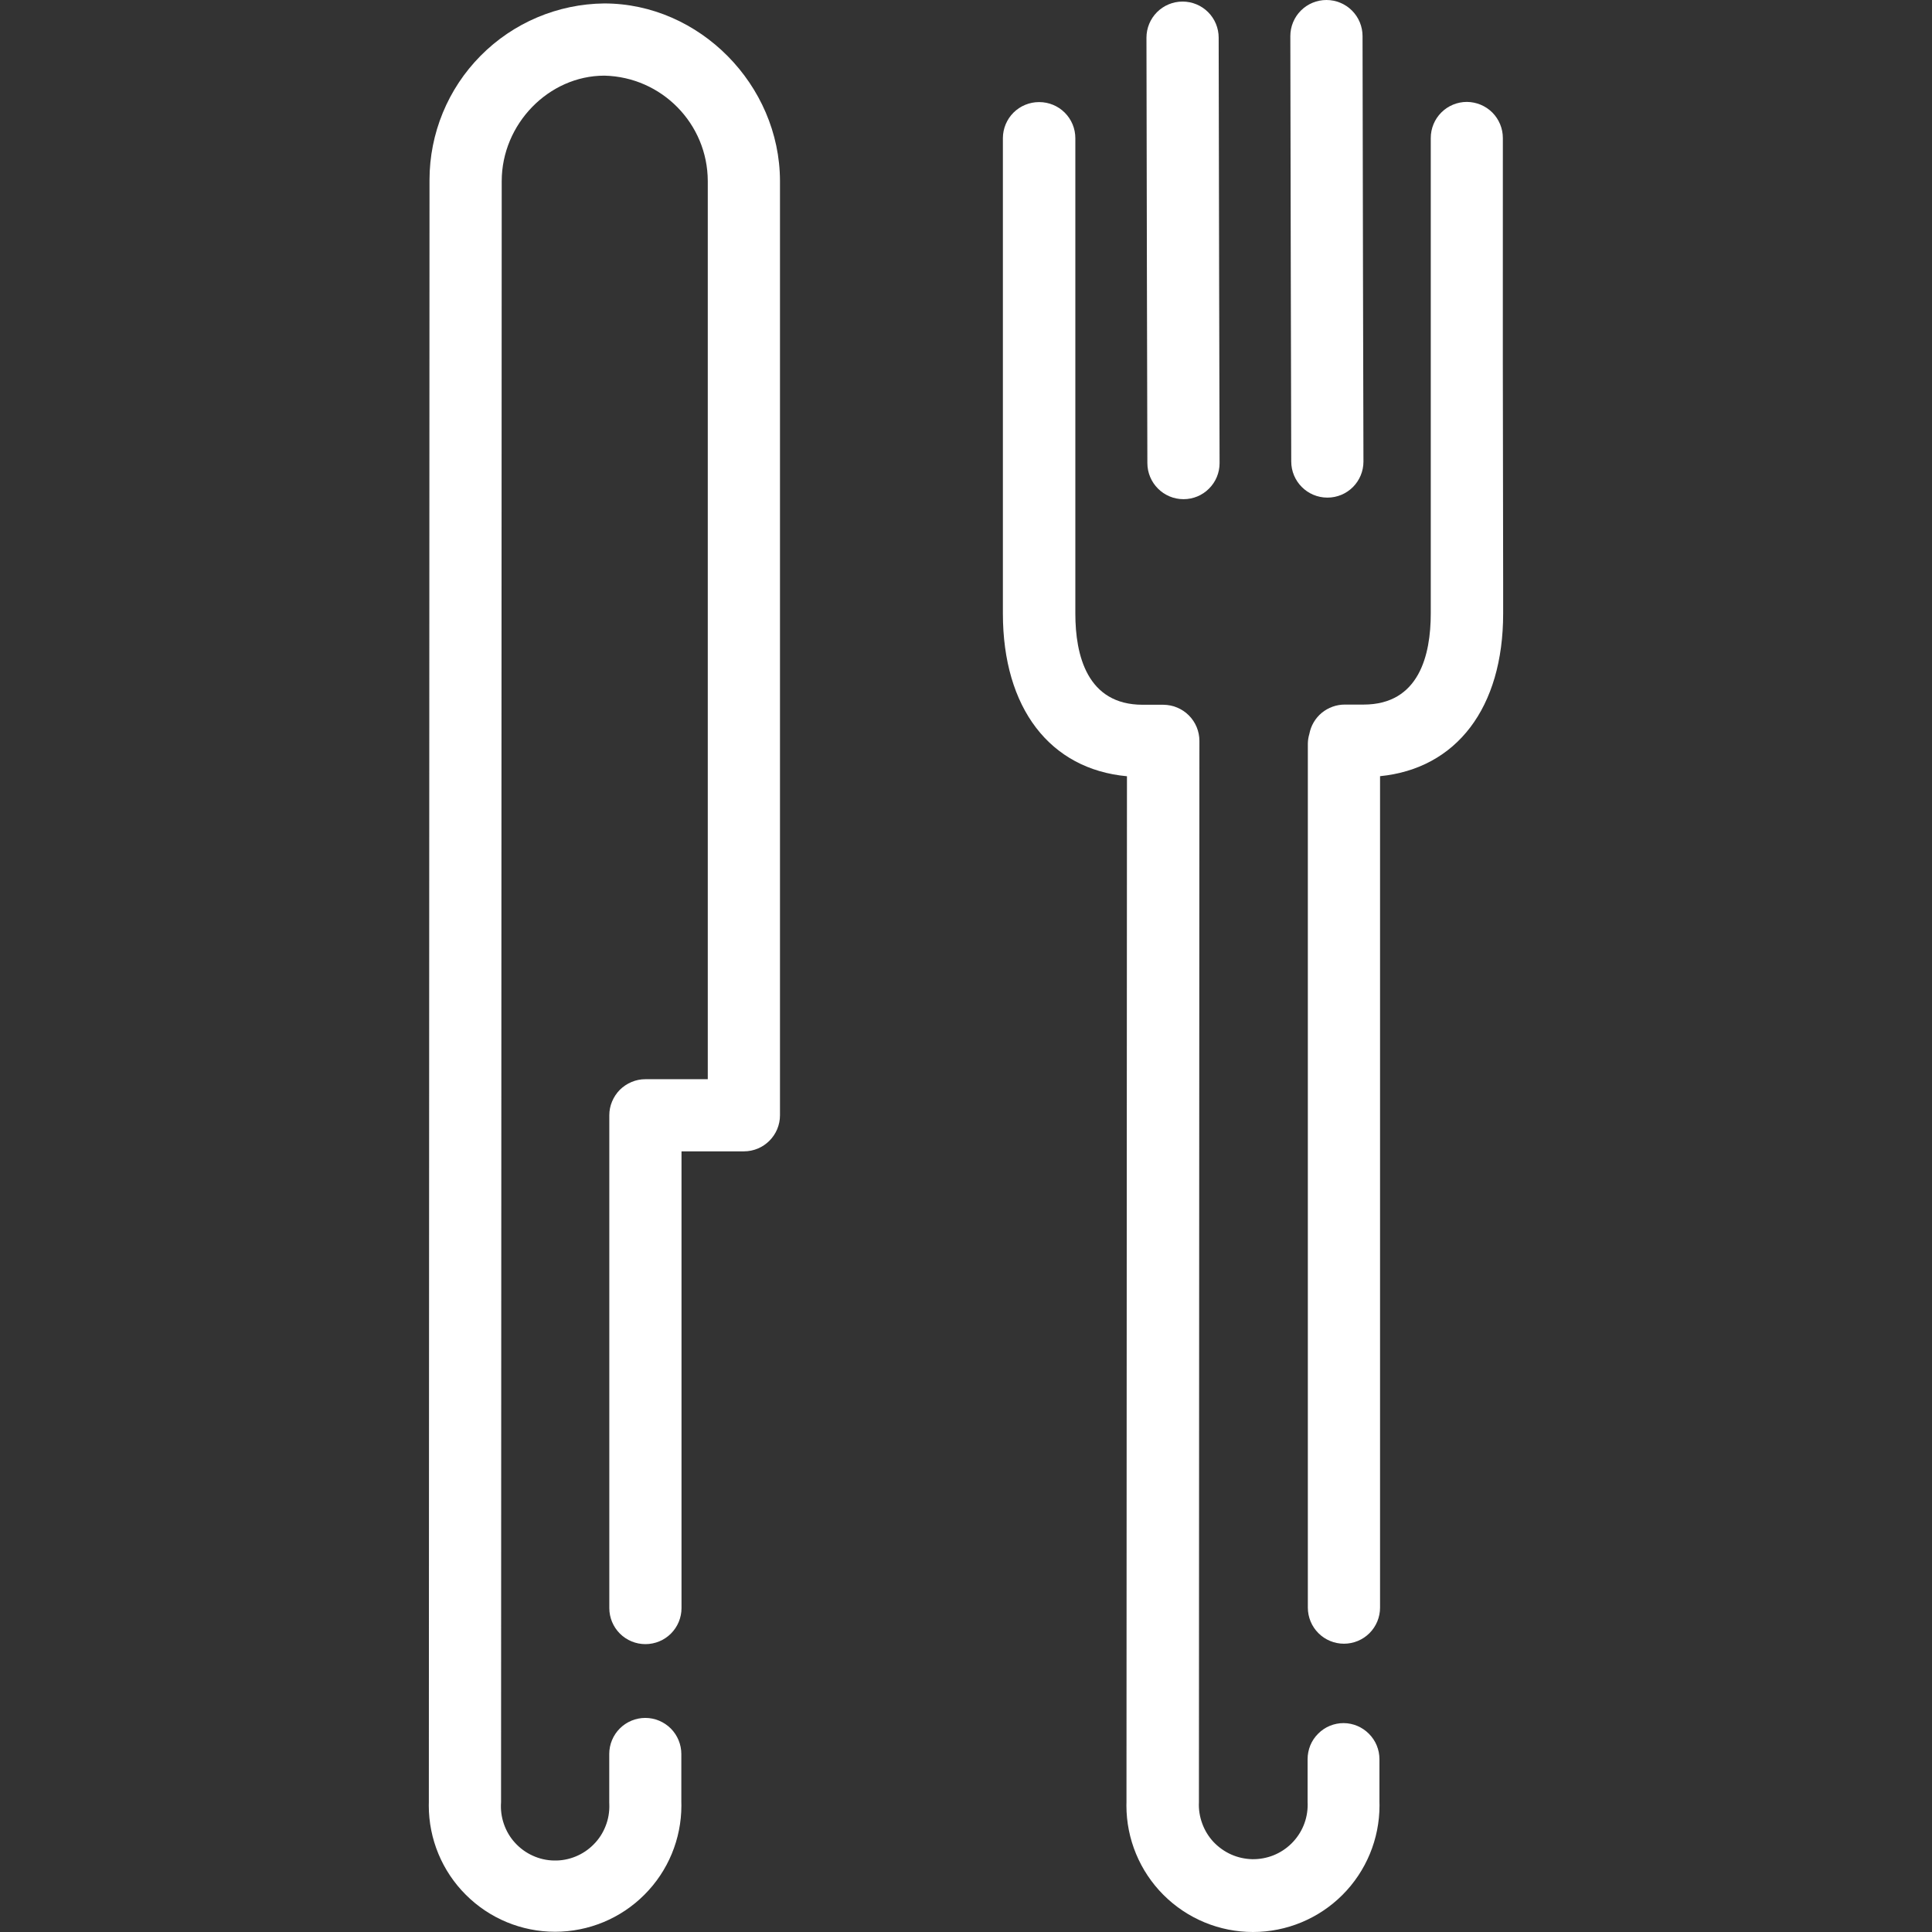
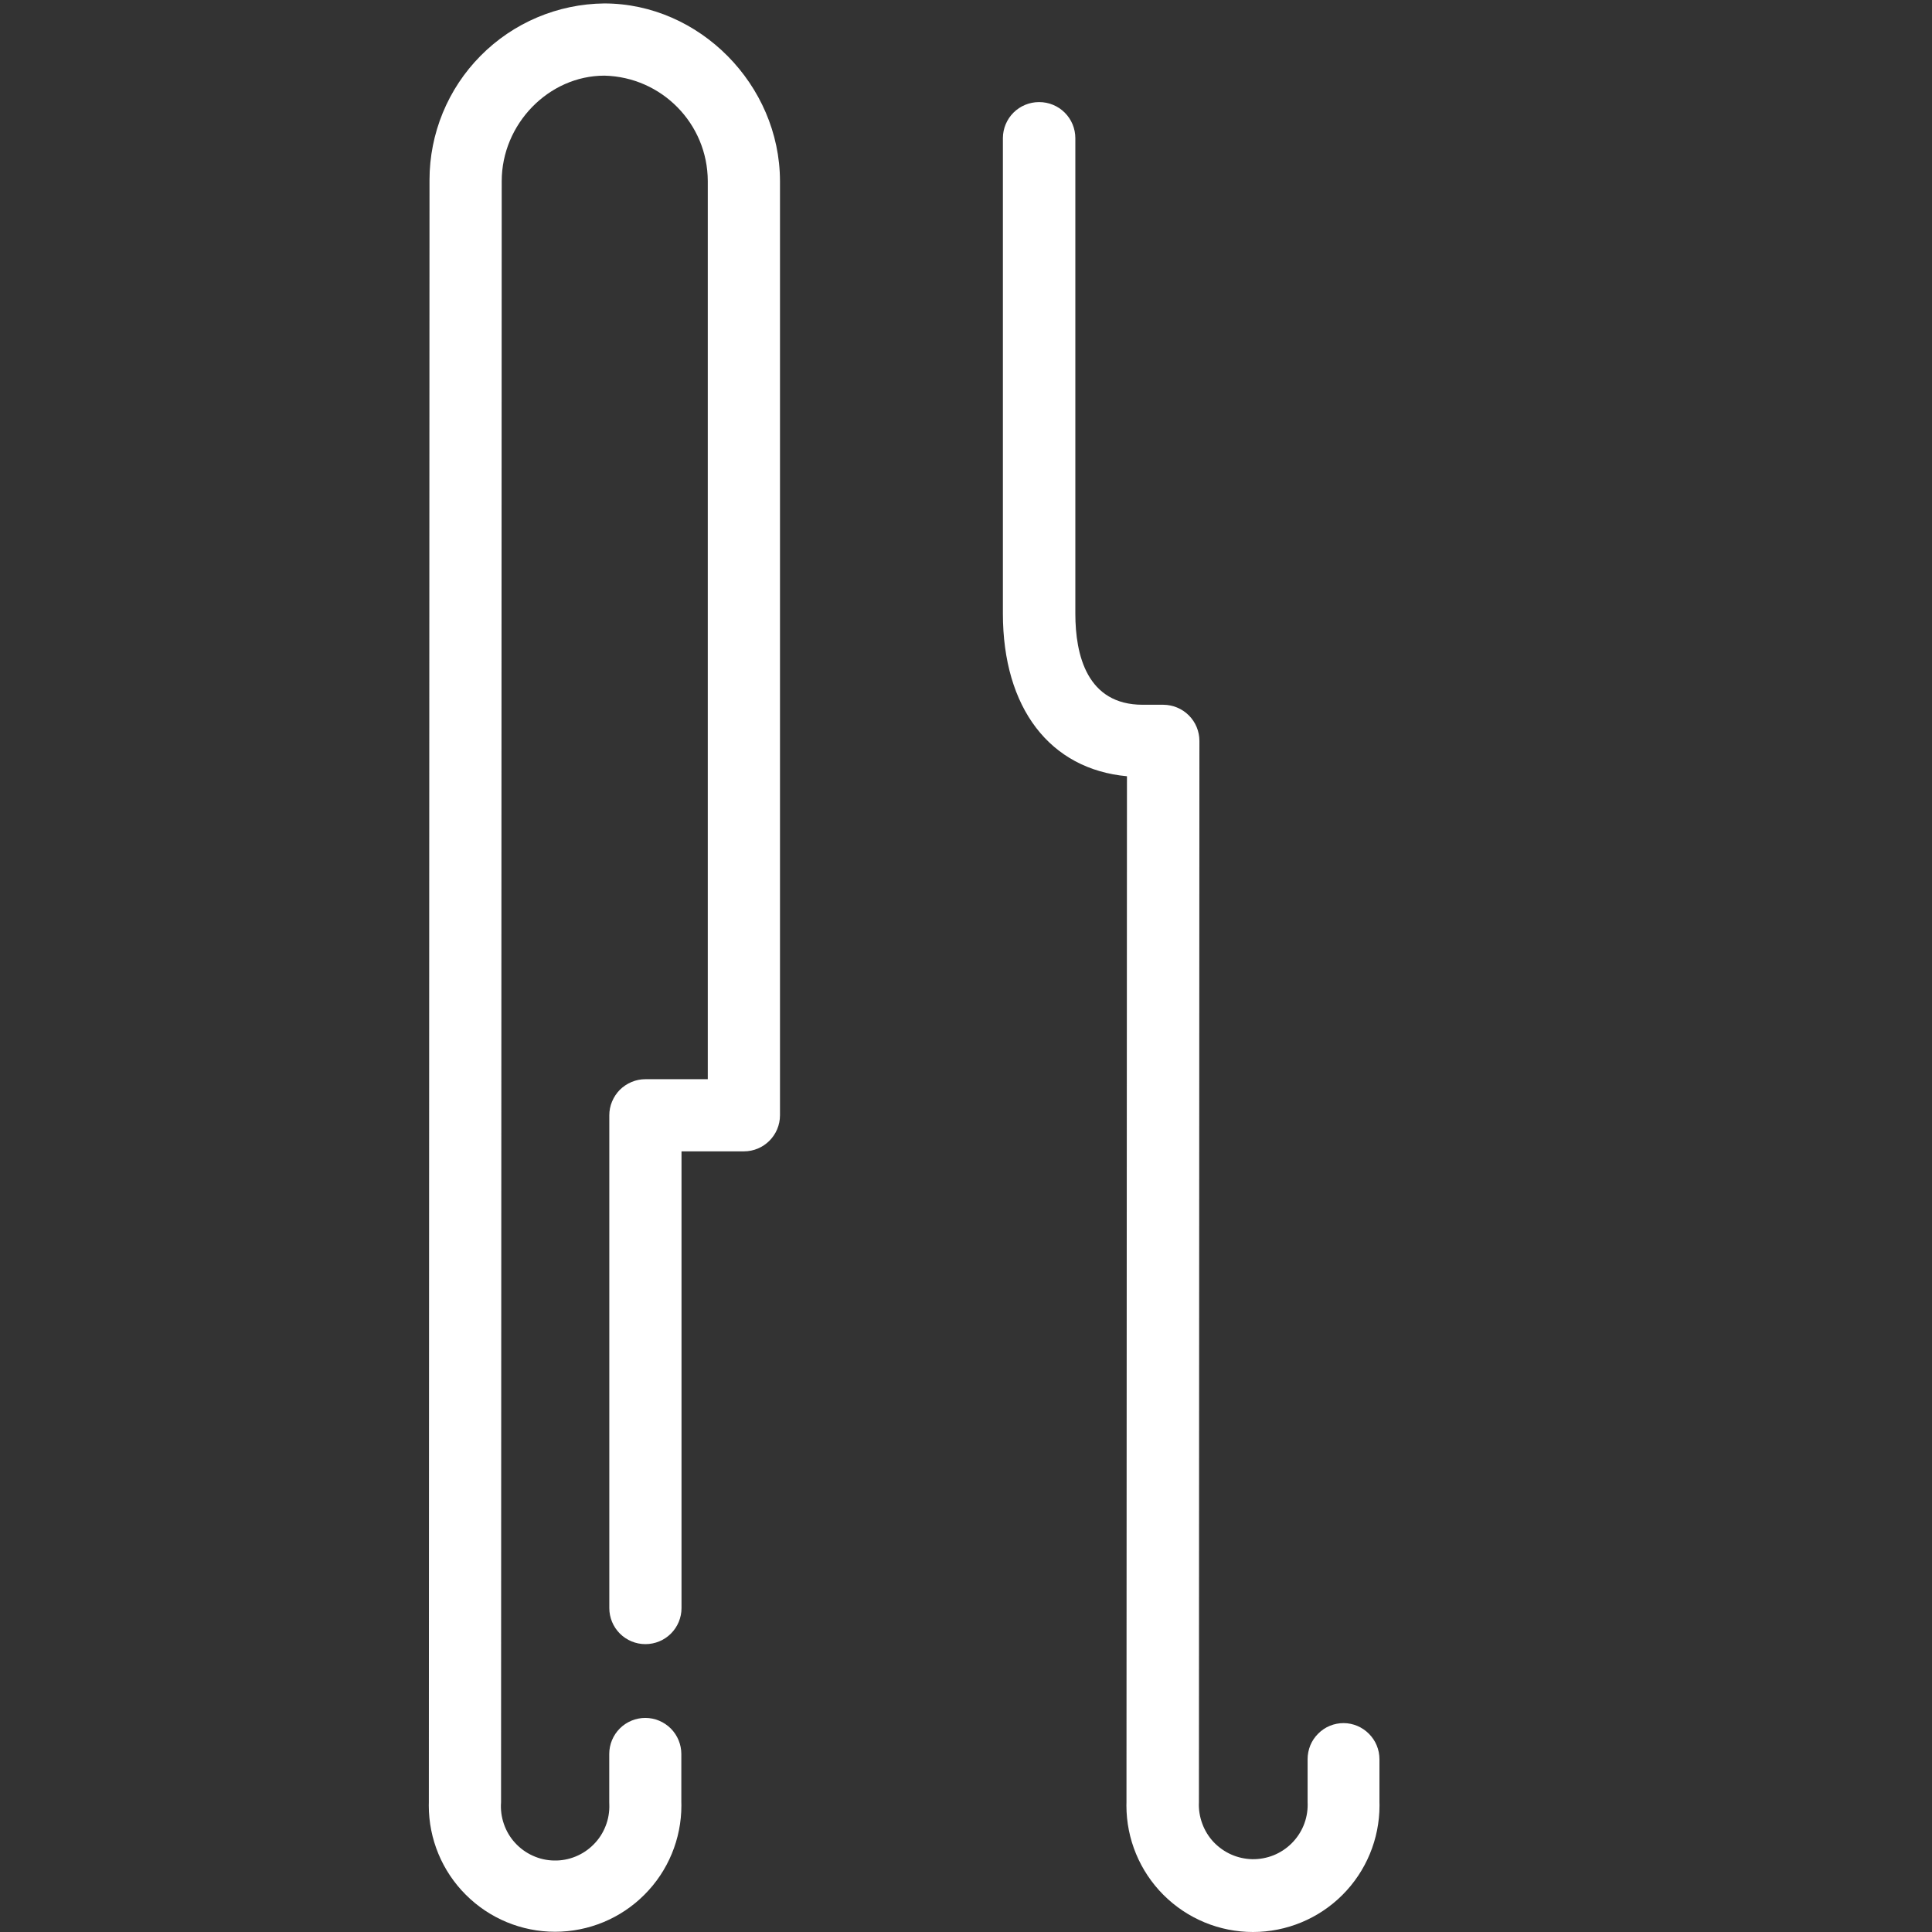
<svg xmlns="http://www.w3.org/2000/svg" width="32" height="32" viewBox="0 0 32 32" fill="none">
  <rect x="0" y="0" width="32" height="32" fill="#333333" stroke="none" />
  <g clip-path="url(#clip0_111_1029)">
    <path d="M10.008 0.057C9.238 0.065 8.502 0.376 7.96 0.924C7.418 1.471 7.114 2.211 7.114 2.981V3.001L7.103 29.853L7.102 29.904C7.102 30.459 7.322 30.991 7.715 31.383C8.107 31.776 8.639 31.996 9.194 31.996C9.749 31.996 10.281 31.776 10.673 31.383C11.066 30.991 11.286 30.459 11.286 29.904L11.285 29.85V29.853V29.052C11.285 28.894 11.222 28.742 11.111 28.63C10.999 28.518 10.847 28.454 10.689 28.454C10.53 28.454 10.378 28.517 10.266 28.629C10.154 28.741 10.091 28.893 10.091 29.052V29.853L10.092 29.887C10.096 30.009 10.076 30.131 10.031 30.244C9.987 30.358 9.92 30.462 9.834 30.548C9.749 30.635 9.646 30.704 9.533 30.75C9.42 30.796 9.299 30.819 9.177 30.816C9.055 30.814 8.935 30.787 8.824 30.736C8.713 30.686 8.613 30.613 8.531 30.523C8.448 30.433 8.386 30.327 8.346 30.211C8.306 30.096 8.29 29.974 8.299 29.852V29.854L8.31 3.001C8.31 2.054 9.089 1.253 10.011 1.253C10.96 1.275 11.721 2.049 11.723 3V17.875H10.69C10.611 17.875 10.534 17.89 10.461 17.921C10.389 17.951 10.323 17.995 10.267 18.05C10.212 18.106 10.168 18.172 10.138 18.244C10.107 18.317 10.092 18.395 10.092 18.473V26.634C10.092 26.793 10.155 26.945 10.267 27.057C10.379 27.169 10.531 27.232 10.69 27.232C10.849 27.232 11.001 27.169 11.113 27.057C11.225 26.945 11.288 26.793 11.288 26.634V19.07H12.321C12.651 19.07 12.919 18.802 12.919 18.472V2.997C12.915 1.404 11.584 0.057 10.008 0.057ZM22.255 28.54C22.177 28.54 22.098 28.555 22.026 28.585C21.954 28.615 21.888 28.659 21.833 28.715C21.777 28.77 21.733 28.836 21.703 28.908C21.674 28.98 21.658 29.058 21.658 29.136V29.852L21.659 29.886C21.66 30.006 21.637 30.126 21.591 30.237C21.545 30.348 21.477 30.449 21.391 30.534C21.306 30.618 21.204 30.685 21.092 30.73C20.98 30.774 20.861 30.796 20.741 30.794C20.62 30.791 20.502 30.765 20.392 30.716C20.282 30.667 20.183 30.596 20.1 30.509C20.018 30.421 19.954 30.317 19.913 30.204C19.871 30.091 19.852 29.971 19.858 29.851V29.853L19.866 12.272C19.866 12.113 19.803 11.961 19.691 11.849C19.579 11.737 19.427 11.674 19.268 11.673H18.926C18.005 11.673 17.811 10.851 17.811 10.163V2.289C17.811 2.13 17.748 1.978 17.636 1.866C17.524 1.754 17.372 1.691 17.213 1.691H17.209C17.051 1.691 16.899 1.754 16.787 1.865C16.675 1.977 16.612 2.128 16.611 2.286V10.161C16.611 11.729 17.391 12.74 18.666 12.857L18.658 29.853L18.657 29.904C18.657 30.46 18.878 30.993 19.271 31.386C19.664 31.779 20.197 32 20.753 32C21.309 32 21.842 31.779 22.235 31.386C22.628 30.993 22.849 30.46 22.849 29.904L22.848 29.85V29.853V29.138C22.848 28.98 22.786 28.829 22.674 28.717C22.563 28.605 22.413 28.541 22.255 28.54Z" fill="white" />
-     <path d="M24.892 2.286C24.892 2.128 24.829 1.976 24.718 1.864C24.606 1.752 24.454 1.689 24.296 1.688C24.137 1.688 23.985 1.751 23.873 1.863C23.761 1.975 23.698 2.127 23.698 2.286V10.16C23.698 10.851 23.505 11.67 22.585 11.67H22.273C22.134 11.67 22 11.719 21.892 11.807C21.785 11.896 21.713 12.019 21.687 12.156L21.686 12.16C21.671 12.21 21.663 12.262 21.662 12.315V26.627C21.662 26.786 21.725 26.938 21.837 27.05C21.949 27.162 22.101 27.225 22.26 27.225C22.419 27.225 22.571 27.162 22.683 27.05C22.795 26.938 22.858 26.786 22.858 26.627V12.856C24.124 12.73 24.897 11.724 24.897 10.161V9.665C24.891 7.205 24.89 4.746 24.892 2.286ZM19.604 8.268C19.762 8.268 19.914 8.205 20.025 8.093C20.137 7.982 20.2 7.83 20.2 7.672V7.669C20.2 7.611 20.185 1.873 20.185 0.624C20.185 0.465 20.122 0.313 20.01 0.201C19.898 0.089 19.746 0.026 19.587 0.026C19.428 0.026 19.276 0.089 19.164 0.201C19.052 0.313 18.989 0.465 18.989 0.624C18.989 1.871 19.004 7.612 19.004 7.669C19.004 7.999 19.272 8.268 19.602 8.268H19.604Z" fill="white" />
-     <path d="M21.988 8.242C22.146 8.242 22.297 8.179 22.409 8.067C22.52 7.955 22.583 7.804 22.583 7.646V7.643C22.583 7.585 22.568 1.847 22.568 0.598C22.568 0.439 22.505 0.287 22.393 0.175C22.281 0.063 22.129 0 21.97 0C21.811 0 21.659 0.063 21.547 0.175C21.435 0.287 21.372 0.439 21.372 0.598C21.372 1.845 21.387 7.586 21.387 7.643C21.387 7.974 21.655 8.242 21.986 8.242H21.988Z" fill="white" />
  </g>
  <defs>
    <clipPath id="clip0_111_1029">
      <rect width="32" height="32" fill="white" />
    </clipPath>
  </defs>
</svg>